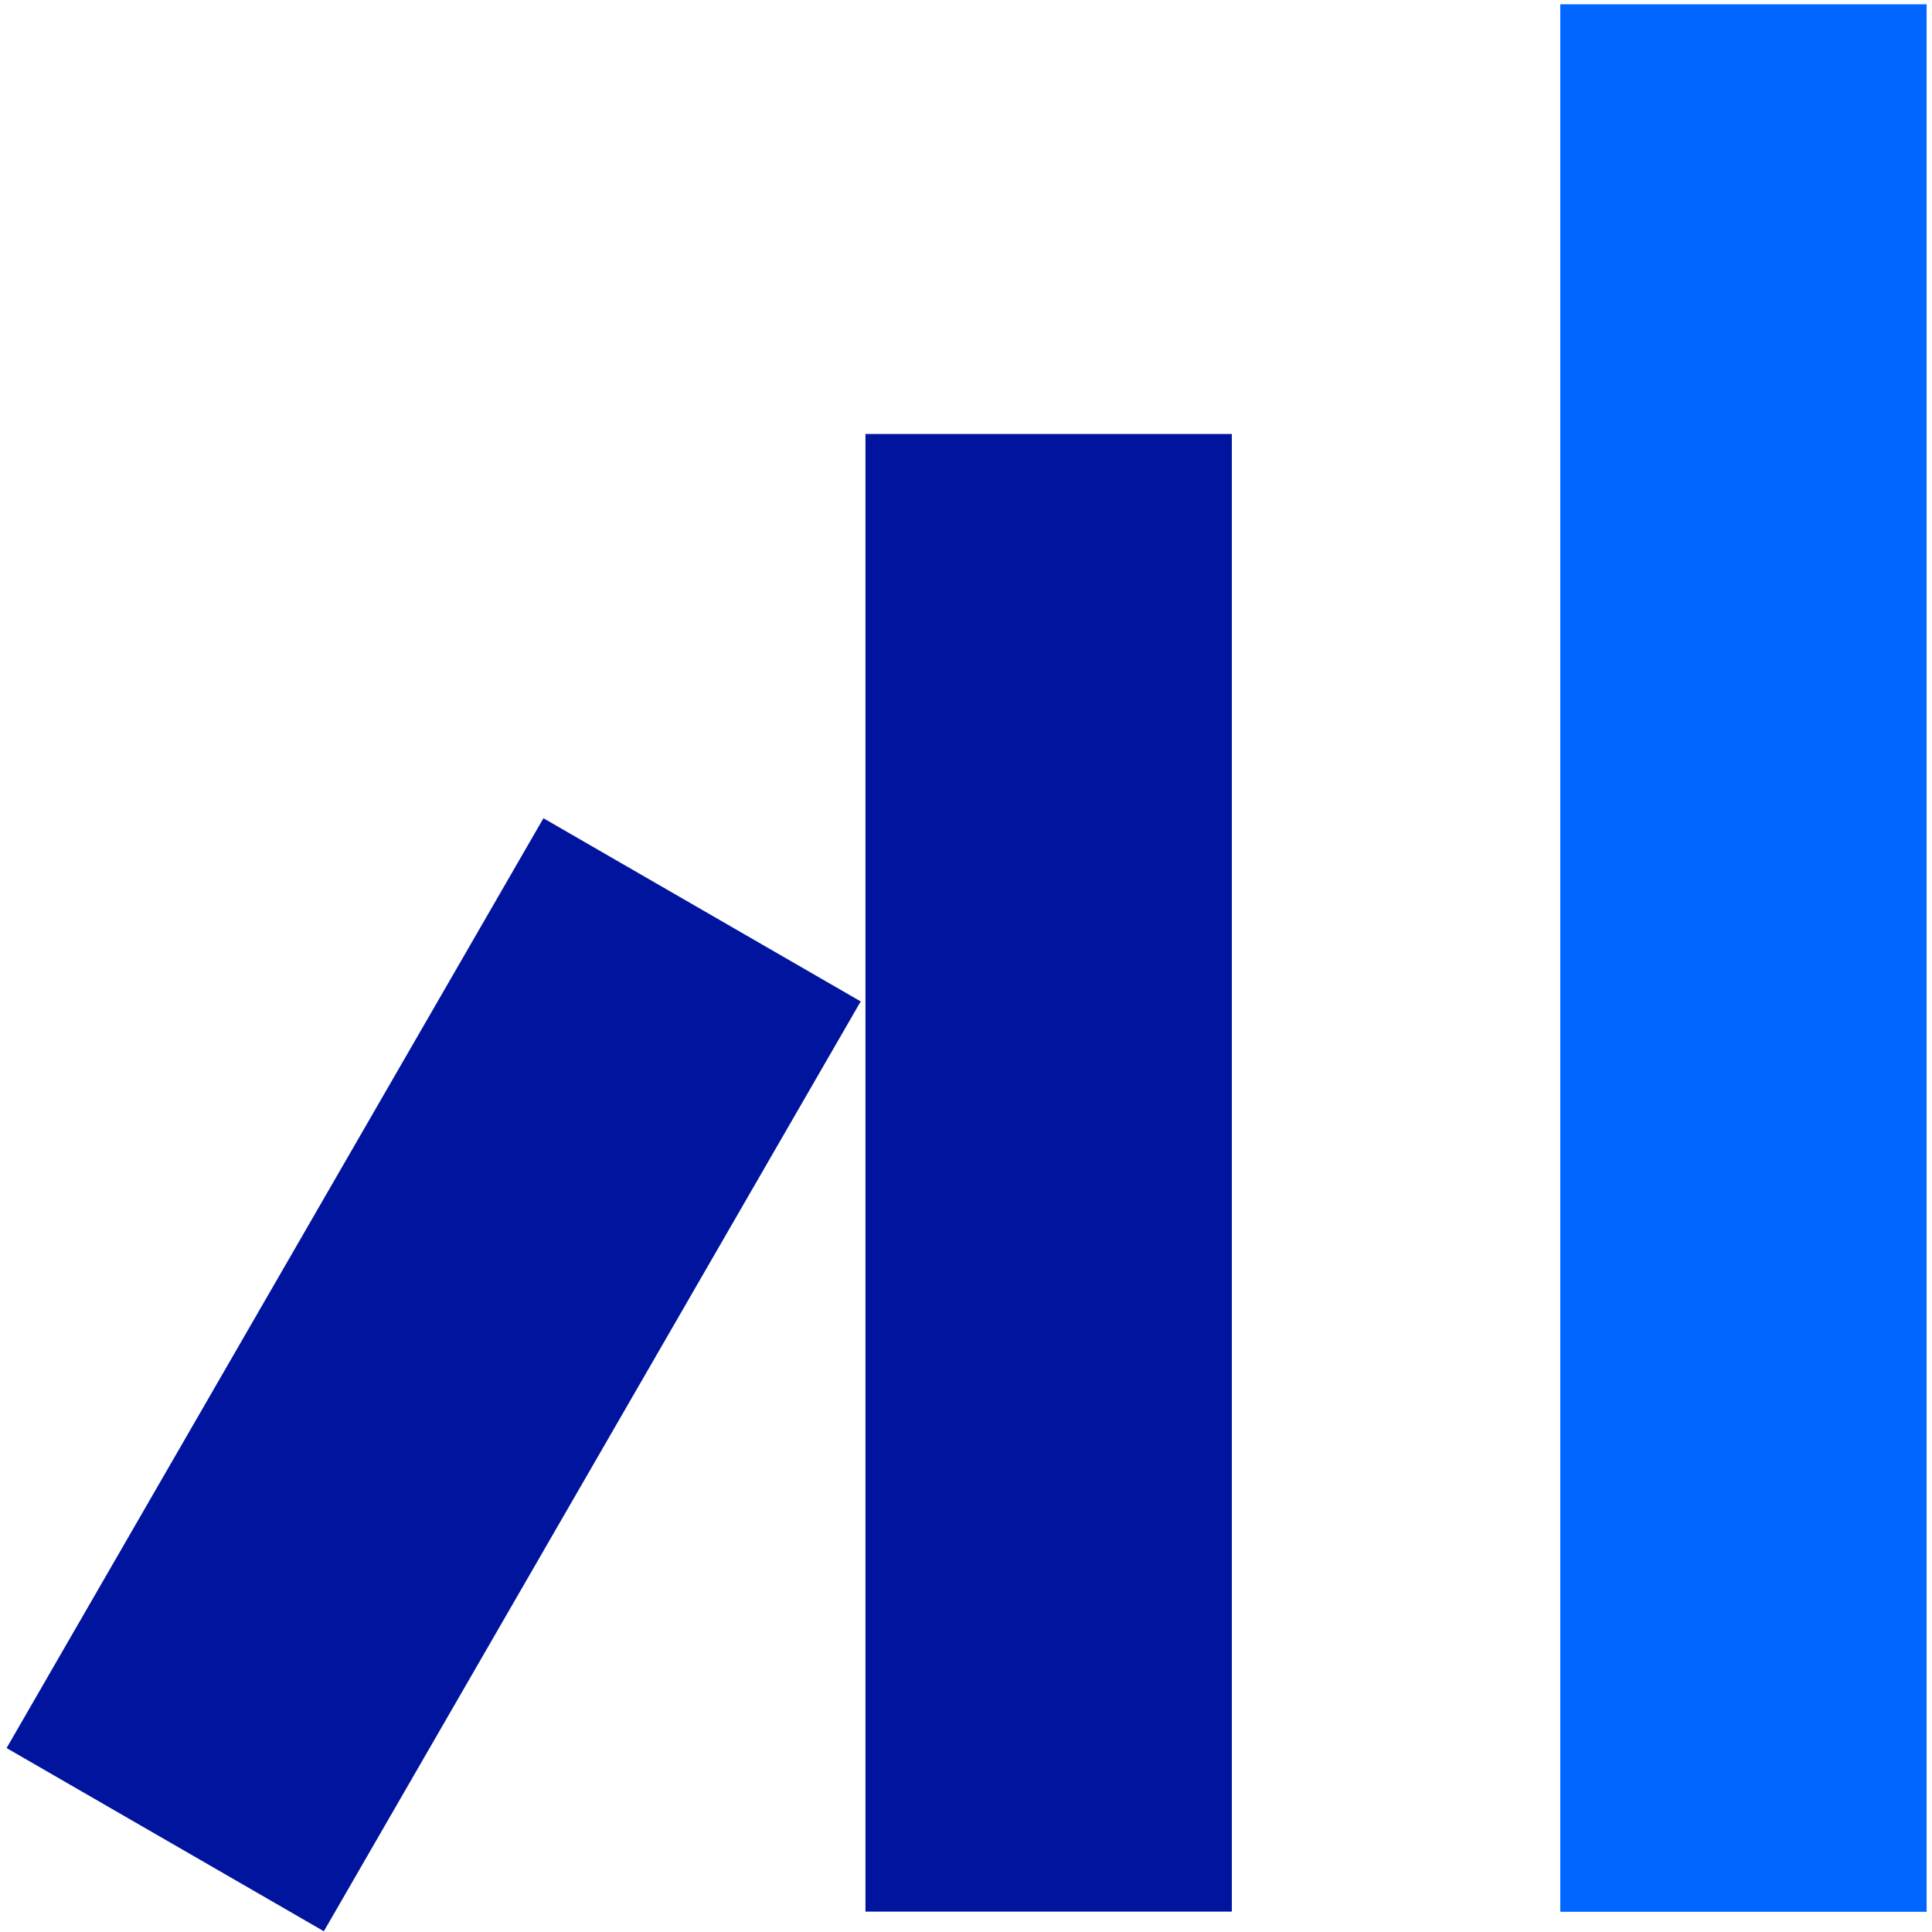
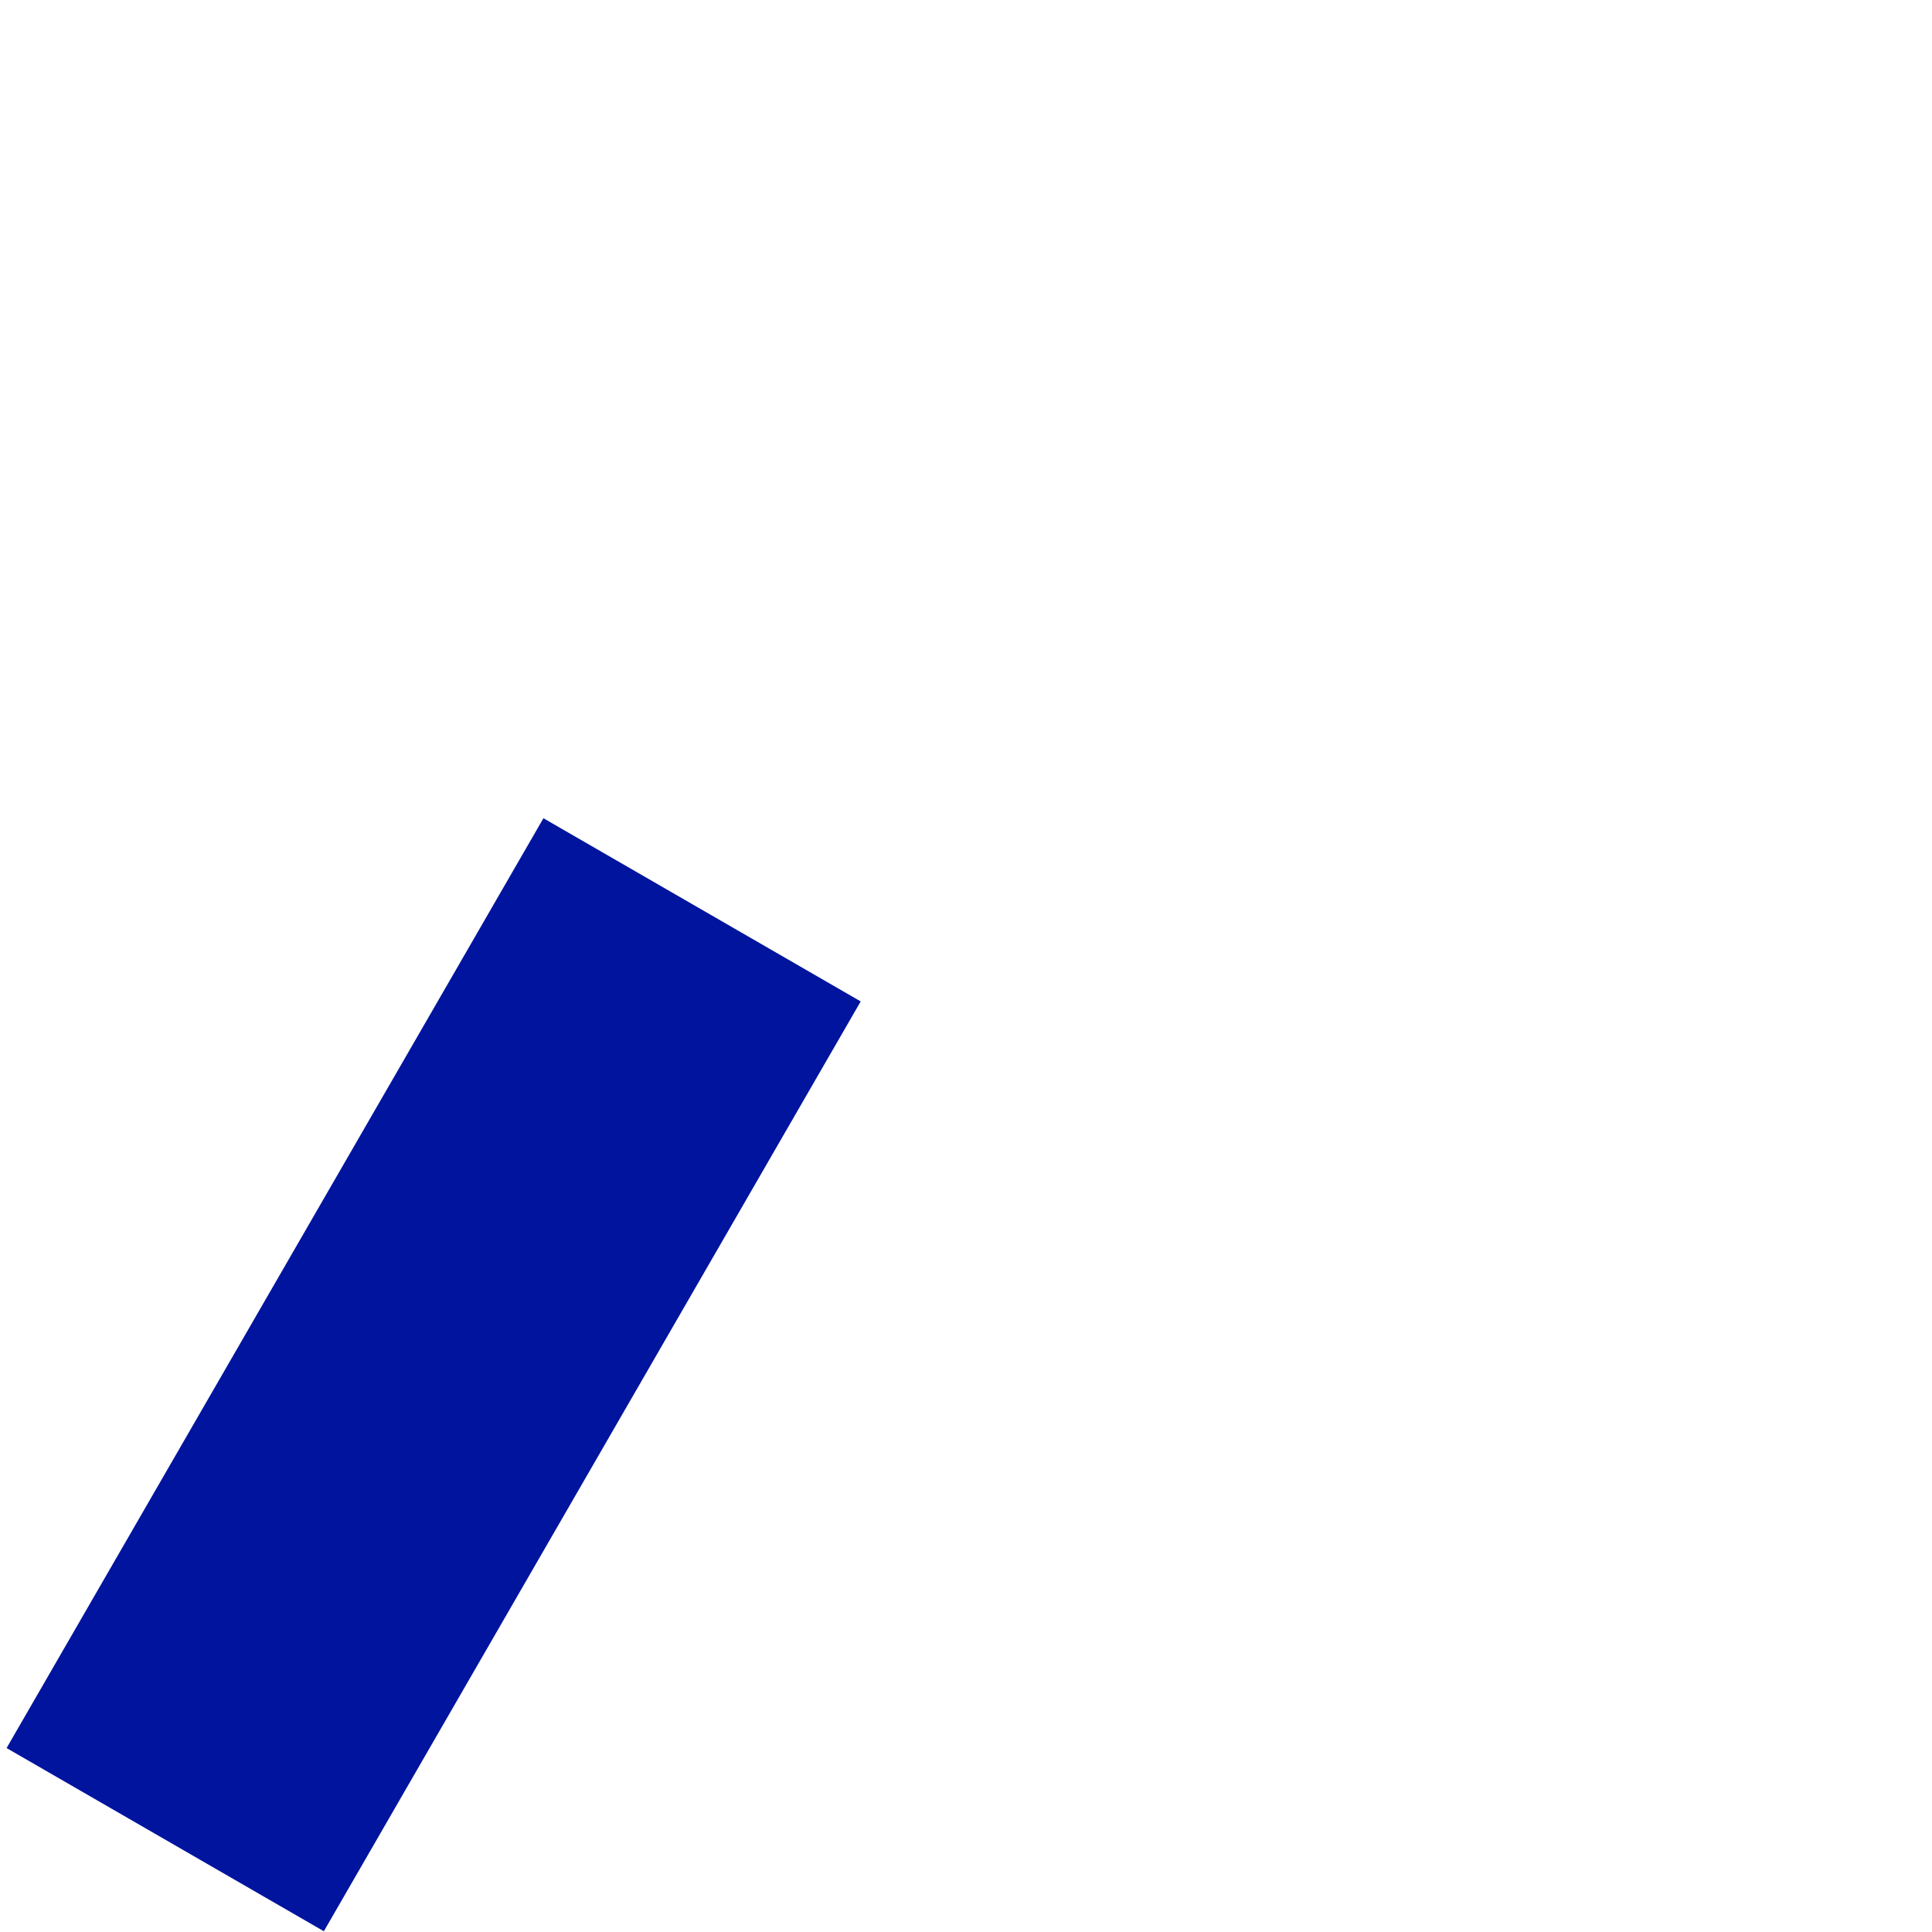
<svg xmlns="http://www.w3.org/2000/svg" version="1.1" id="Layer_1" x="0px" y="0px" viewBox="0 0 1080 1080" style="enable-background:new 0 0 1080 1080;" xml:space="preserve">
  <style type="text/css">
	.st0{fill:#0066FF;}
	.st1{fill:#00149E;}
</style>
  <g>
-     <rect x="872.2" y="2.4" class="st0" width="204.8" height="1066.3" />
-     <rect x="483.8" y="242.6" class="st1" width="204.8" height="826" />
    <rect x="140" y="468.4" transform="matrix(0.866 0.5 -0.5 0.866 416.741 -18.233)" class="st1" width="204.8" height="600.2" />
  </g>
</svg>